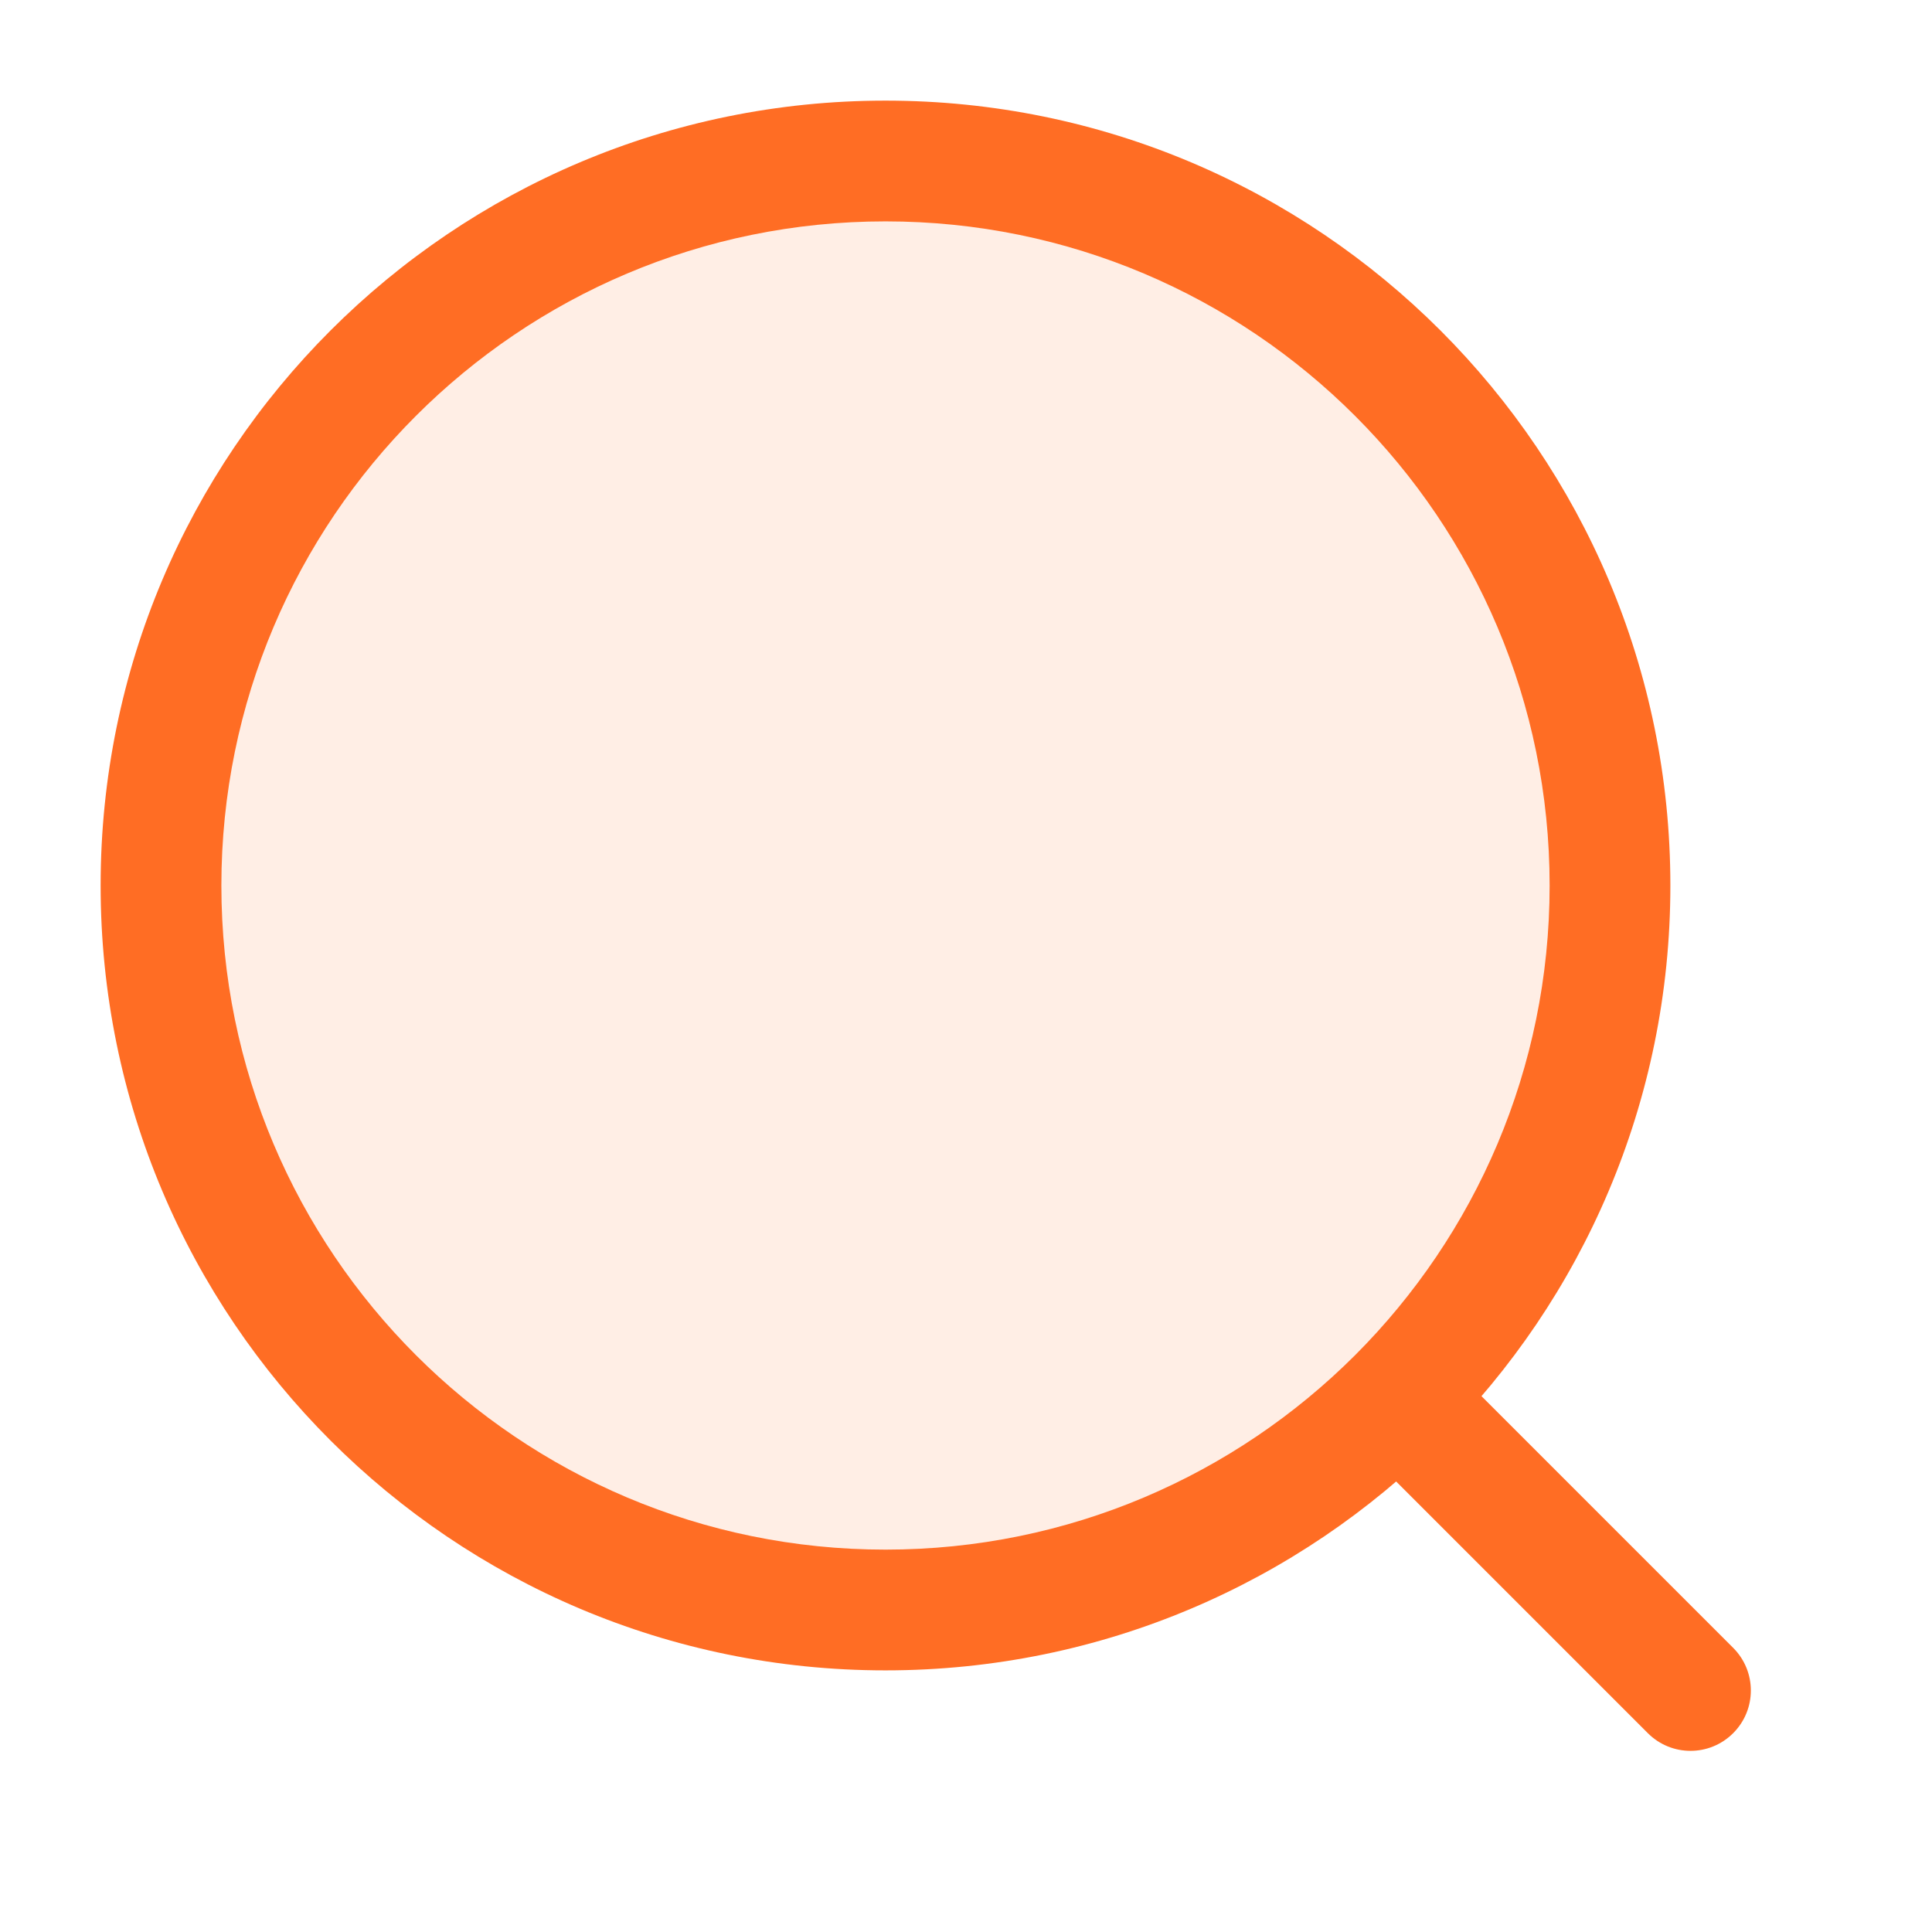
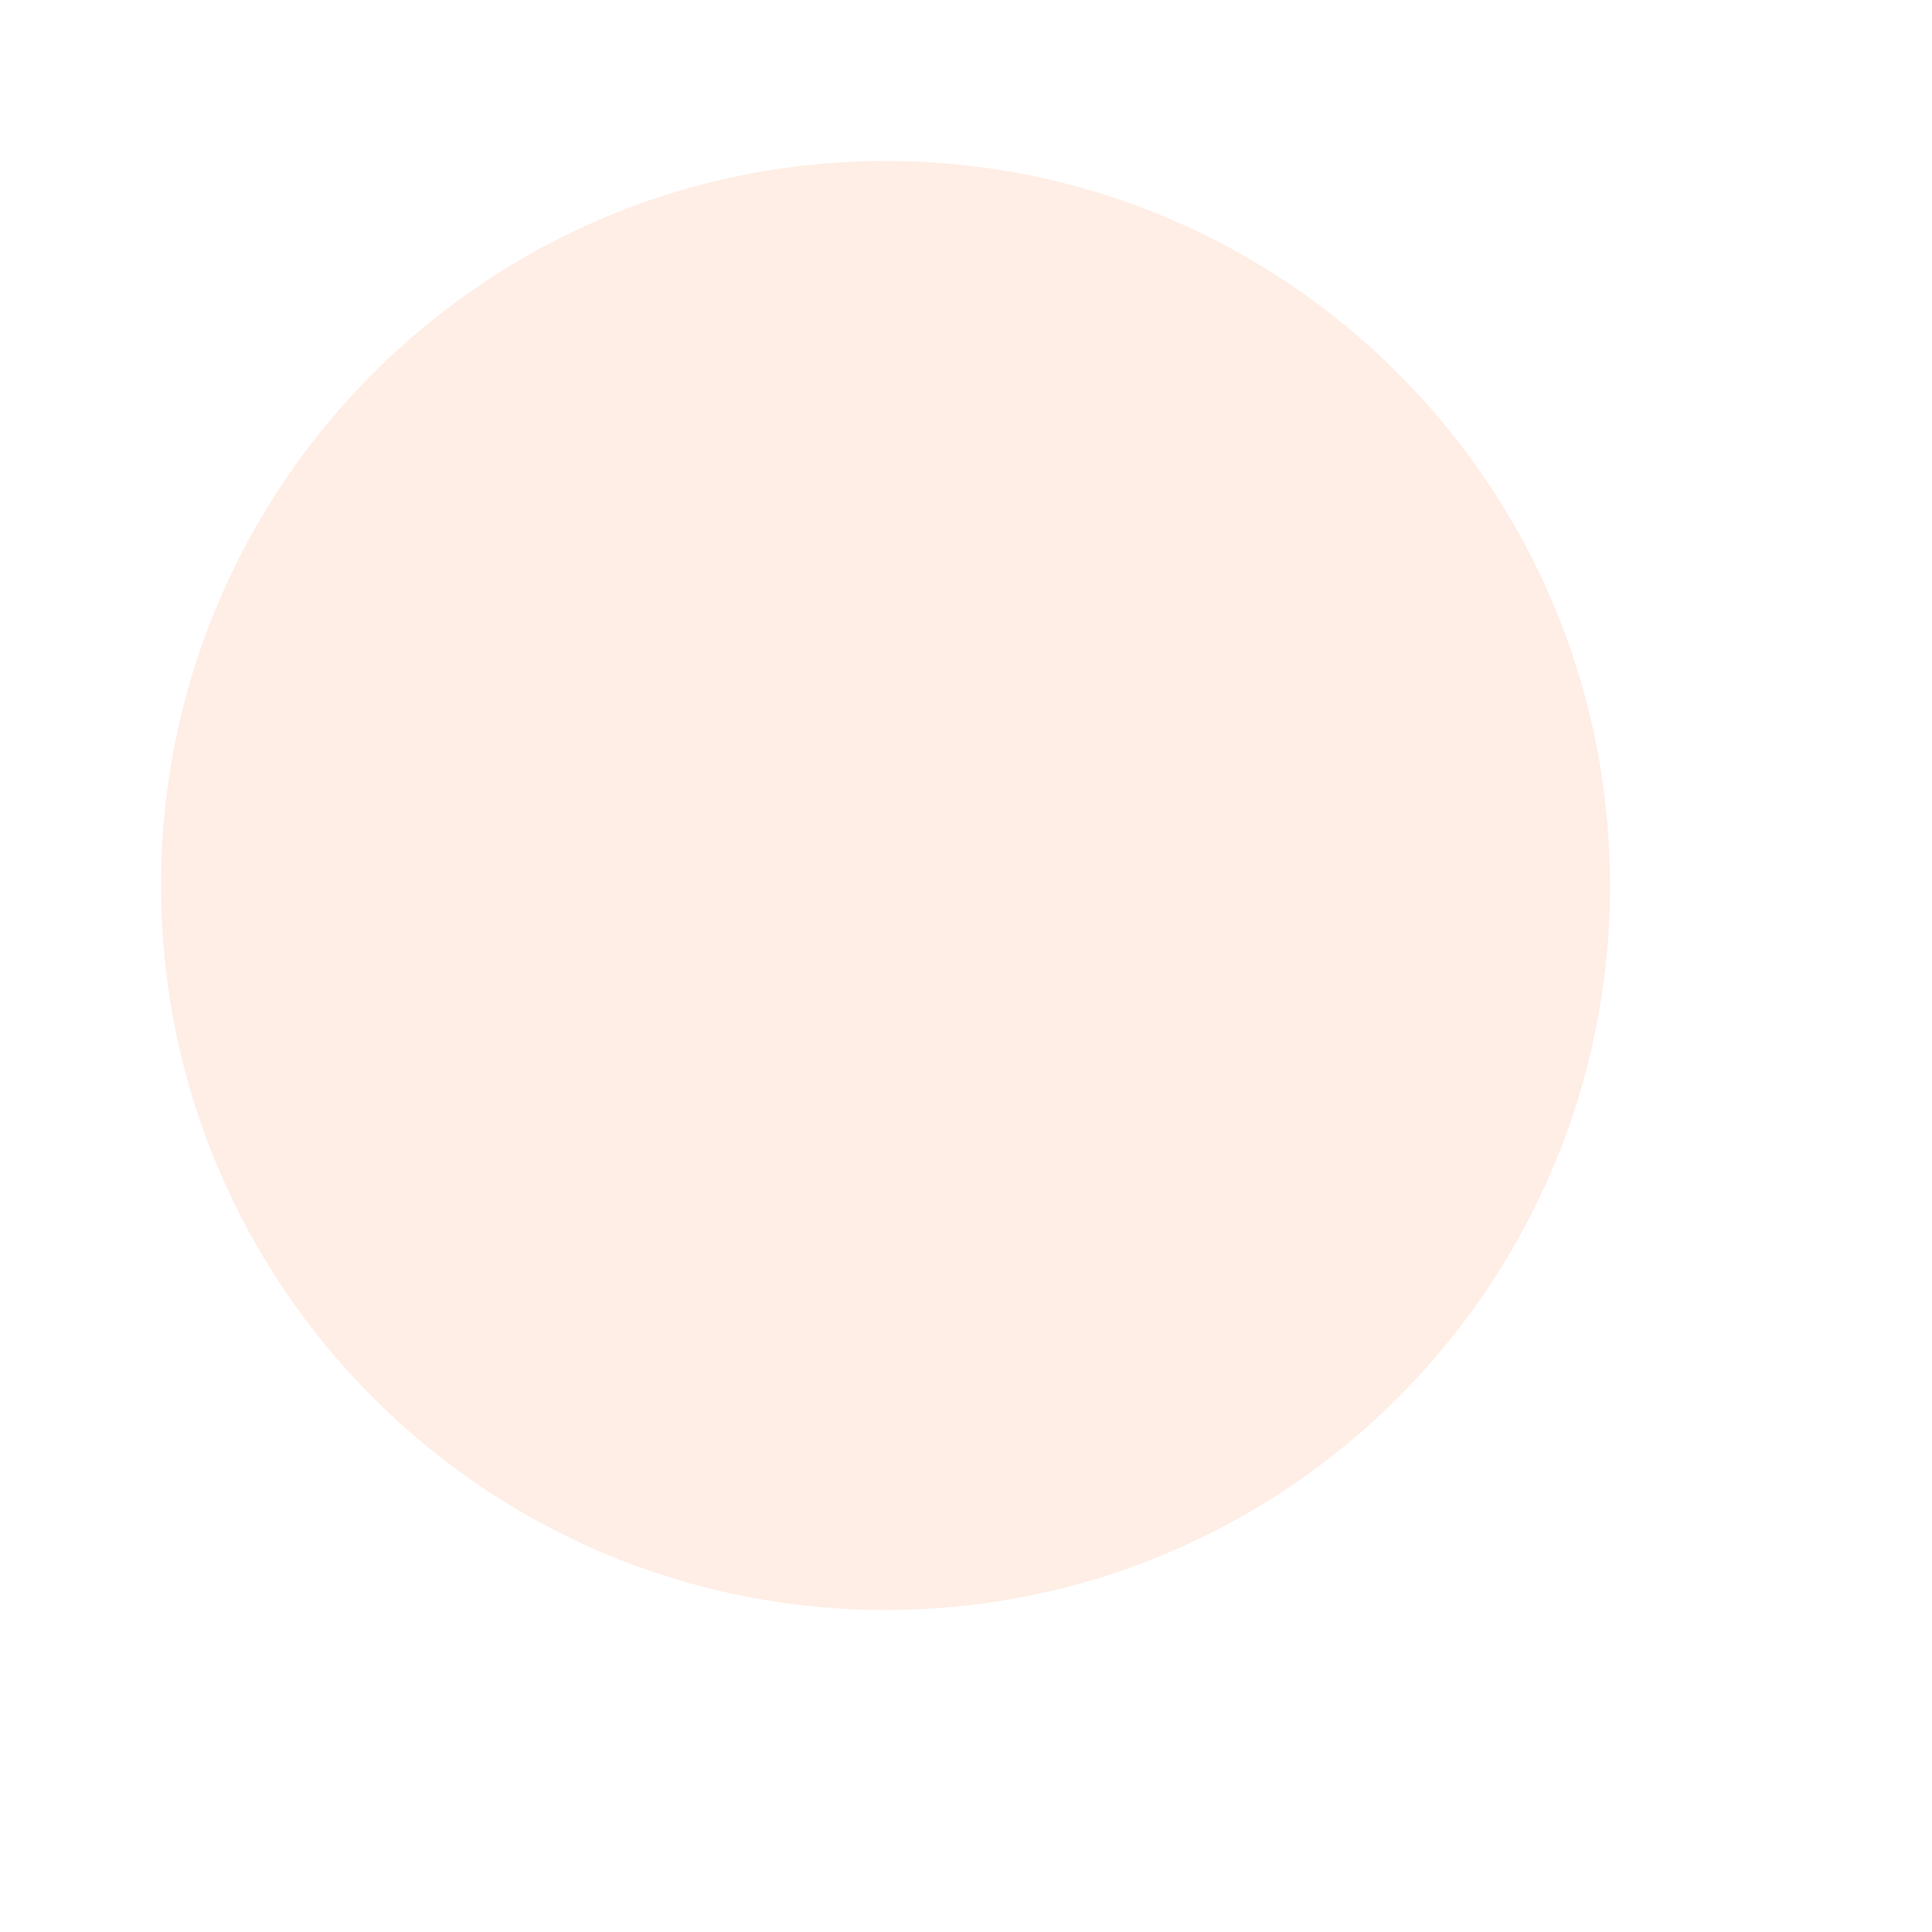
<svg xmlns="http://www.w3.org/2000/svg" width="24" height="24" viewBox="0 0 24 24" fill="none">
-   <path opacity="0.12" d="M20 11C20 15.971 15.971 20 11 20C6.029 20 2 15.971 2 11C2 6.029 6.029 2 11 2C15.971 2 20 6.029 20 11Z" fill="#FF6D24" />
-   <path d="M20.47 21.53C20.763 21.823 21.237 21.823 21.53 21.53C21.823 21.237 21.823 20.763 21.53 20.47L21 21L20.47 21.53ZM11 20V19.25C6.444 19.25 2.75 15.556 2.75 11H2H1.25C1.25 16.385 5.615 20.75 11 20.75V20ZM2 11H2.75C2.75 6.444 6.444 2.75 11 2.75V2V1.25C5.615 1.25 1.25 5.615 1.25 11H2ZM11 2V2.75C15.556 2.75 19.25 6.444 19.25 11H20H20.75C20.75 5.615 16.385 1.25 11 1.25V2ZM20 11H19.25C19.25 13.278 18.327 15.34 16.834 16.834L17.364 17.364L17.894 17.894C19.658 16.131 20.75 13.692 20.75 11H20ZM17.364 17.364L16.834 16.834C15.34 18.327 13.278 19.25 11 19.25V20V20.75C13.692 20.75 16.131 19.658 17.894 17.894L17.364 17.364ZM17.364 17.364L16.834 17.894L20.47 21.53L21 21L21.53 20.47L17.894 16.834L17.364 17.364Z" fill="#FF6D24" />
+   <path opacity="0.12" d="M20 11C20 15.971 15.971 20 11 20C6.029 20 2 15.971 2 11C2 6.029 6.029 2 11 2C15.971 2 20 6.029 20 11" fill="#FF6D24" />
</svg>